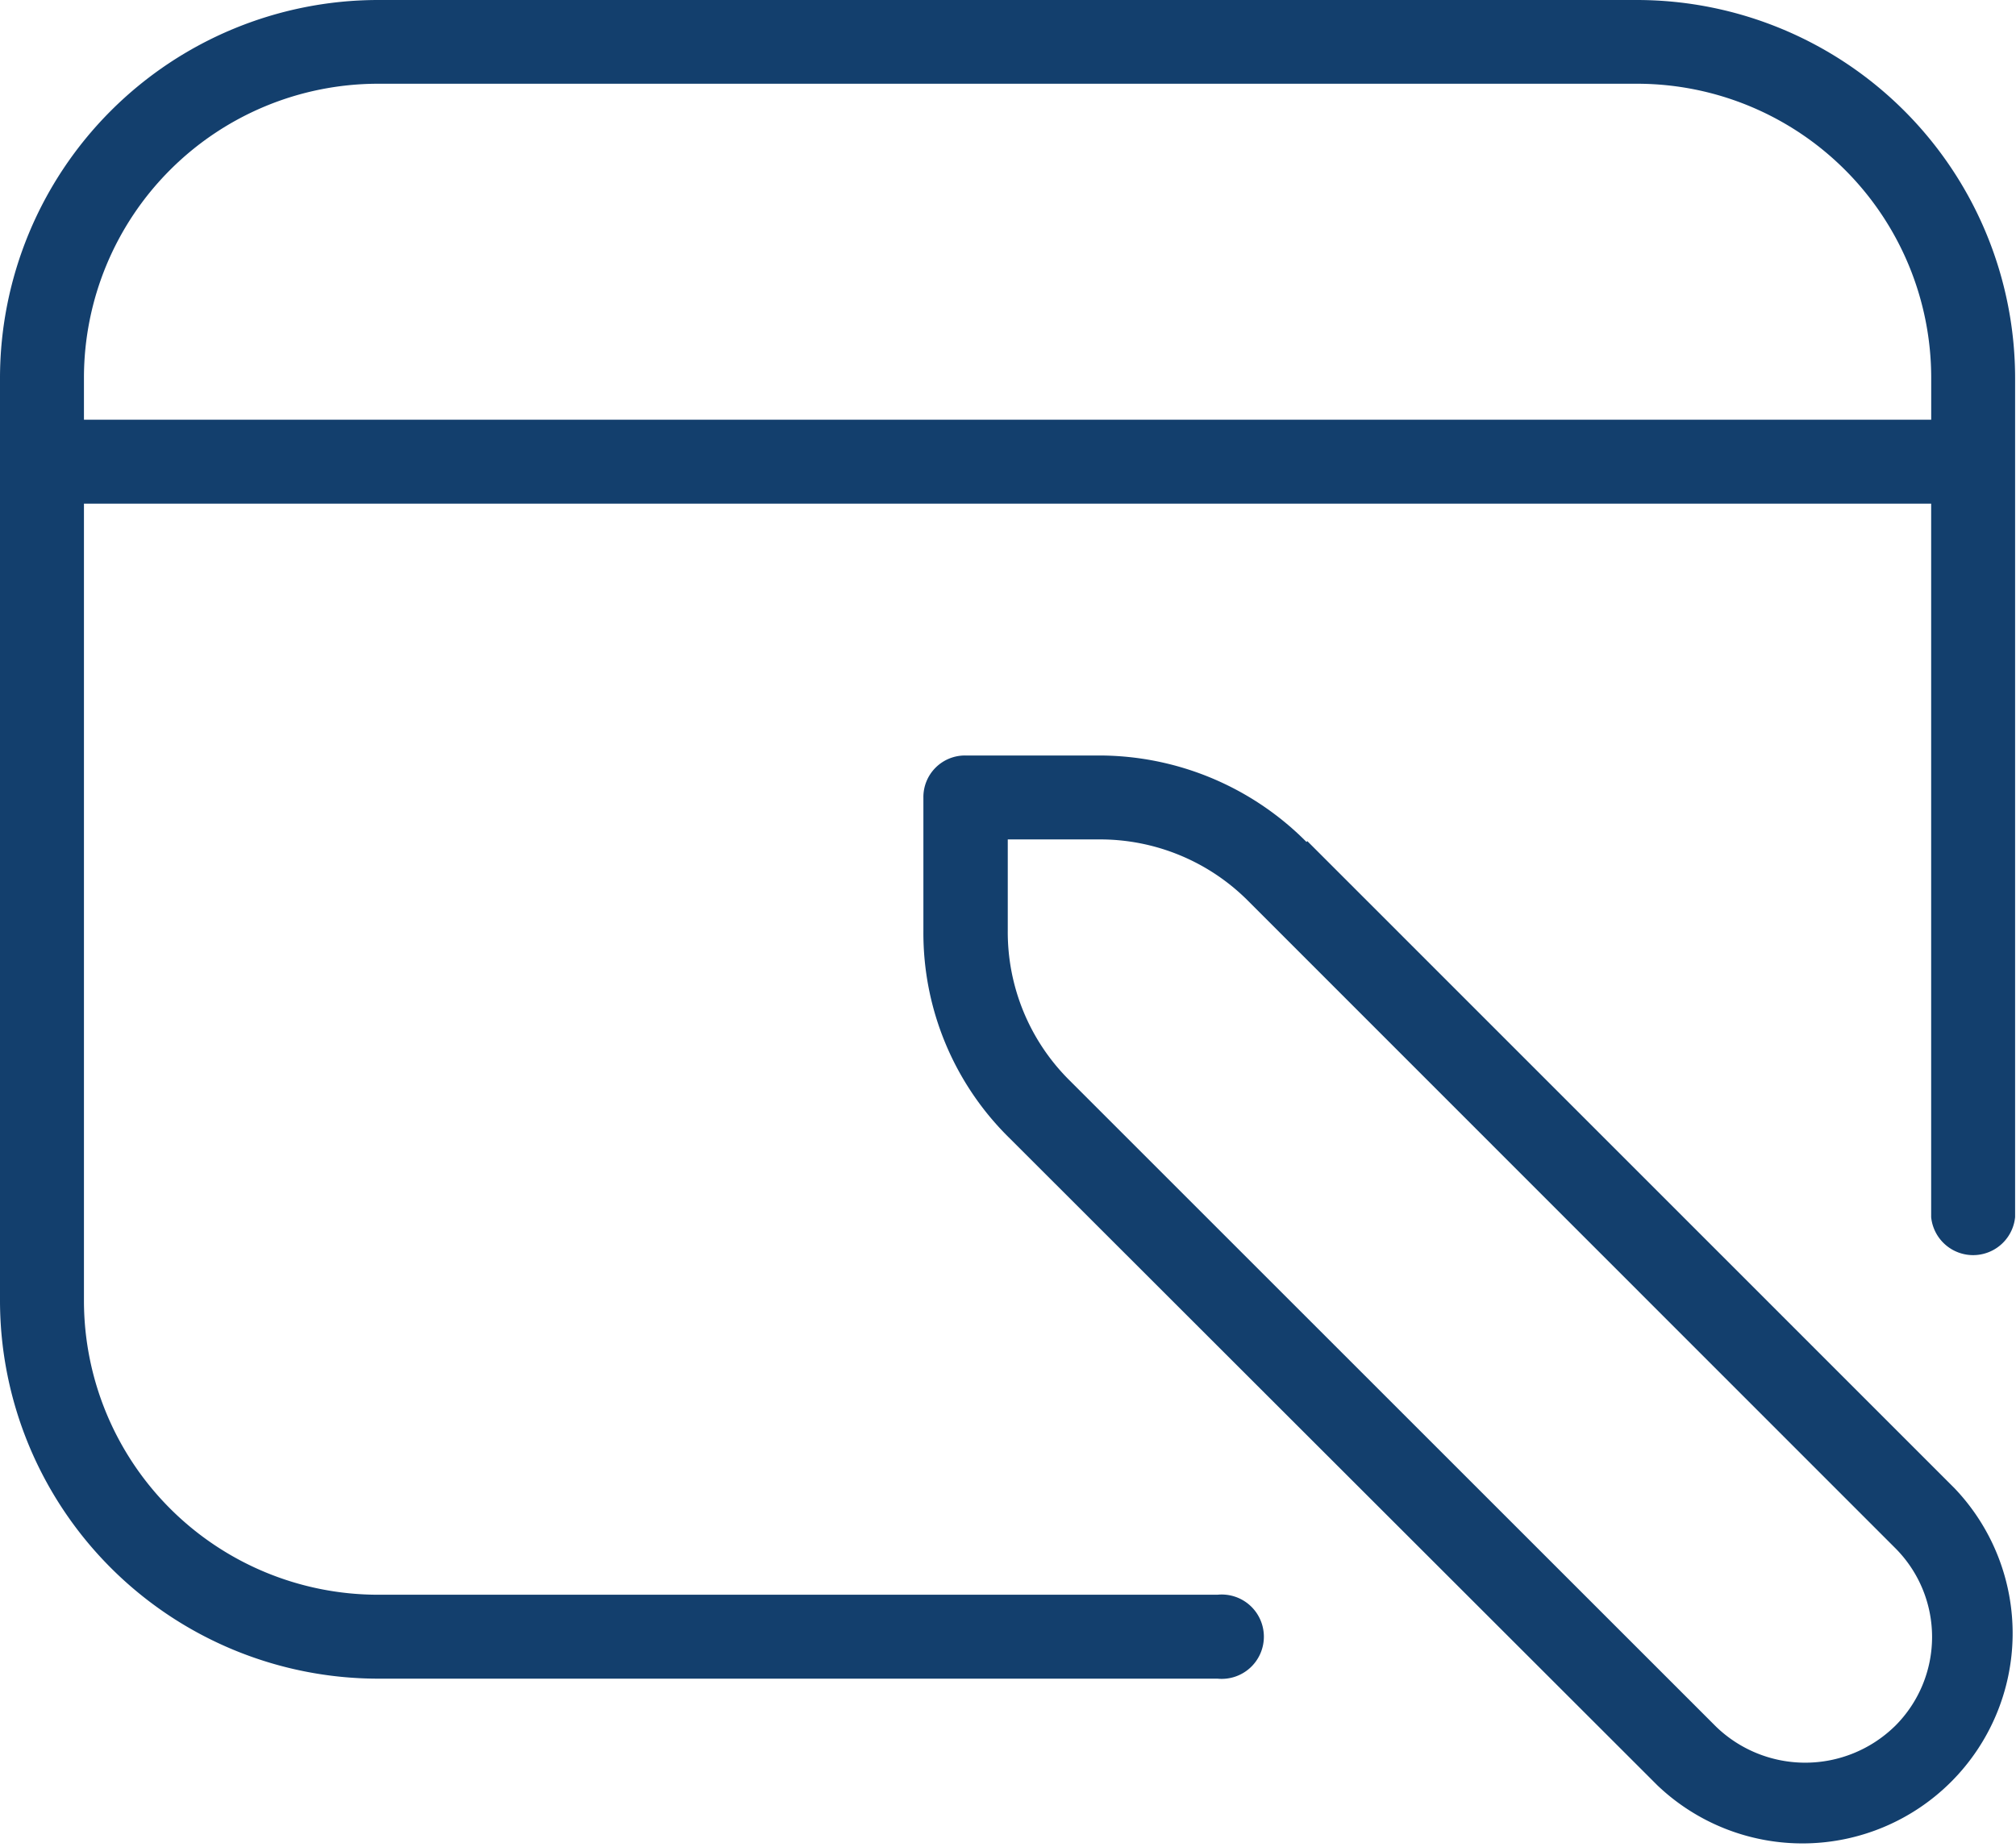
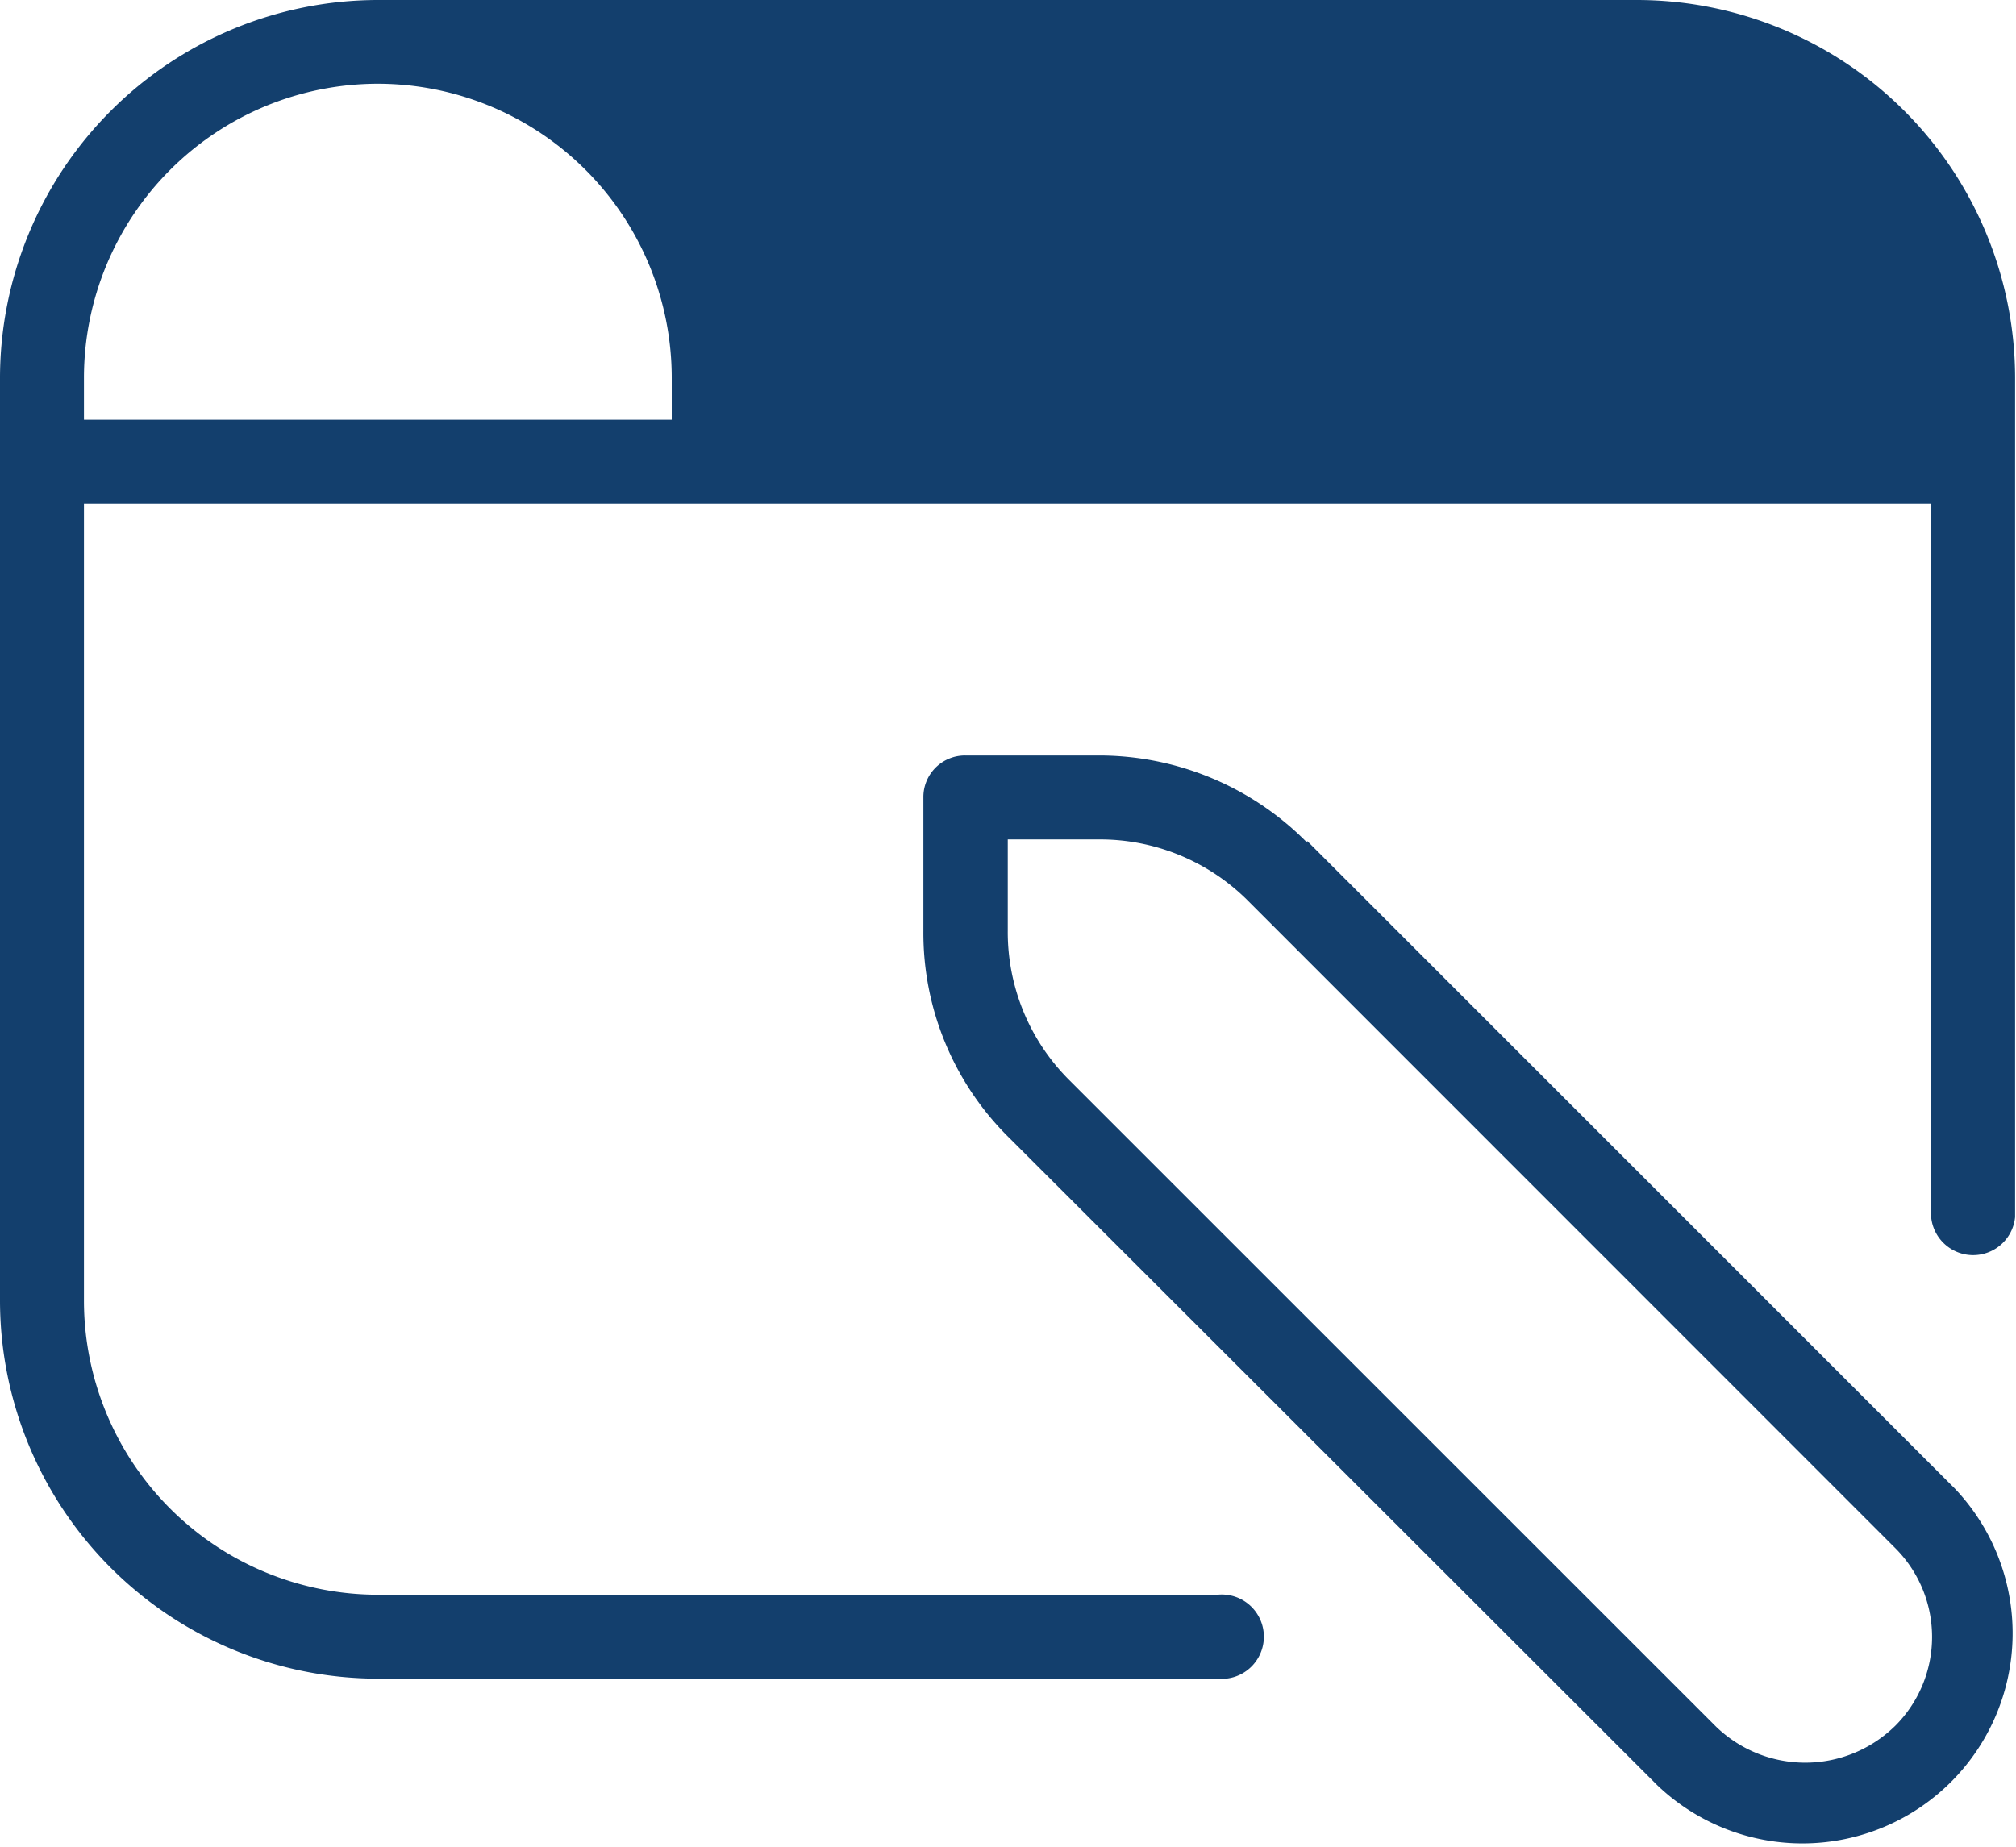
<svg xmlns="http://www.w3.org/2000/svg" width="43.01" height="39.409" viewBox="0 0 43.01 39.409">
-   <path id="lapiz-blog" d="M34.931,2H8.061A8.073,8.073,0,0,0,0,10.061v19.7a8.073,8.073,0,0,0,8.061,8.061H25.974a.9.9,0,1,0,0-1.791H8.061a6.277,6.277,0,0,1-6.27-6.27V12.748H41.2V27.974a.9.9,0,0,0,1.791,0V10.061A8.073,8.073,0,0,0,34.931,2ZM1.791,10.957v-.9a6.277,6.277,0,0,1,6.27-6.27h26.87a6.277,6.277,0,0,1,6.27,6.27v.9Zm26.082,9.01a6.237,6.237,0,0,0-4.425-1.845H20.6a.887.887,0,0,0-.9.9v2.848a6.133,6.133,0,0,0,1.845,4.425L35.361,40.1A4.484,4.484,0,0,0,41.7,33.76L27.891,19.949ZM40.413,38.848a2.737,2.737,0,0,1-3.8,0L22.8,25.037A4.457,4.457,0,0,1,21.5,21.866V19.913h1.953a4.457,4.457,0,0,1,3.171,1.308L40.43,35.032a2.681,2.681,0,0,1,0,3.8Z" transform="translate(0 -2)" fill="#133f6d" />
+   <path id="lapiz-blog" d="M34.931,2H8.061A8.073,8.073,0,0,0,0,10.061v19.7a8.073,8.073,0,0,0,8.061,8.061H25.974a.9.9,0,1,0,0-1.791H8.061a6.277,6.277,0,0,1-6.27-6.27V12.748H41.2V27.974a.9.9,0,0,0,1.791,0V10.061A8.073,8.073,0,0,0,34.931,2ZM1.791,10.957v-.9a6.277,6.277,0,0,1,6.27-6.27a6.277,6.277,0,0,1,6.27,6.27v.9Zm26.082,9.01a6.237,6.237,0,0,0-4.425-1.845H20.6a.887.887,0,0,0-.9.9v2.848a6.133,6.133,0,0,0,1.845,4.425L35.361,40.1A4.484,4.484,0,0,0,41.7,33.76L27.891,19.949ZM40.413,38.848a2.737,2.737,0,0,1-3.8,0L22.8,25.037A4.457,4.457,0,0,1,21.5,21.866V19.913h1.953a4.457,4.457,0,0,1,3.171,1.308L40.43,35.032a2.681,2.681,0,0,1,0,3.8Z" transform="translate(0 -2)" fill="#133f6d" />
</svg>